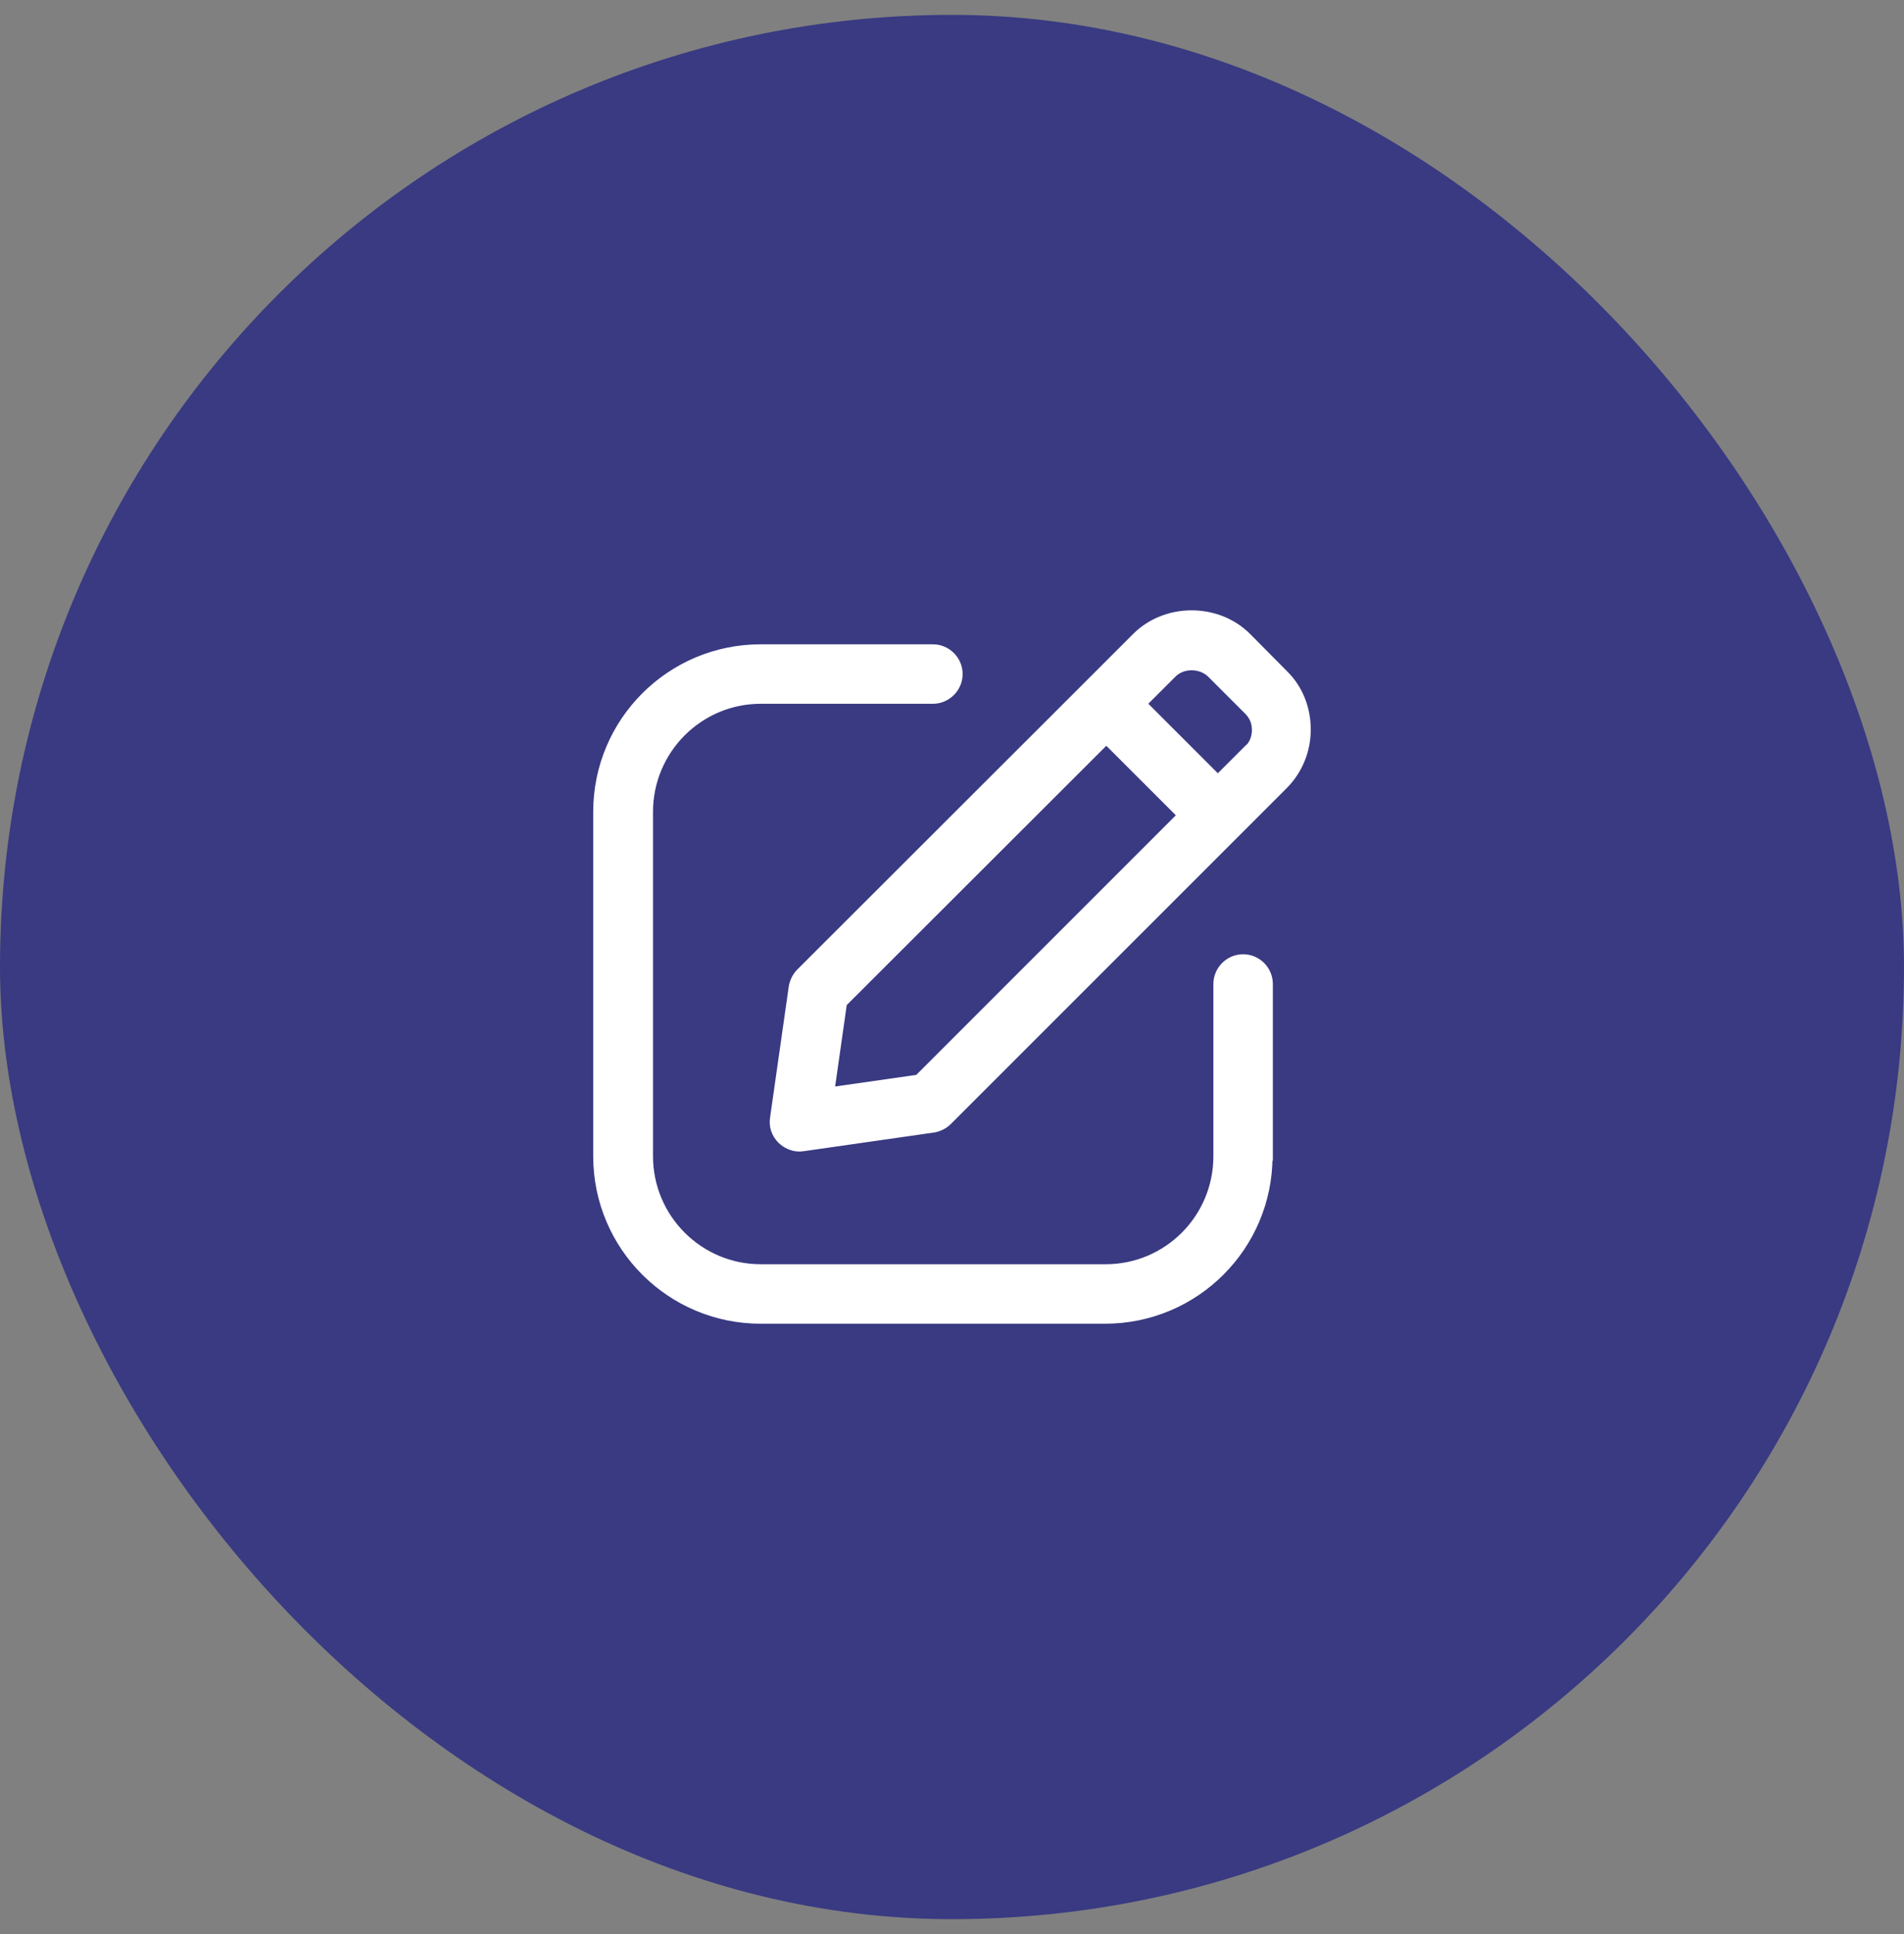
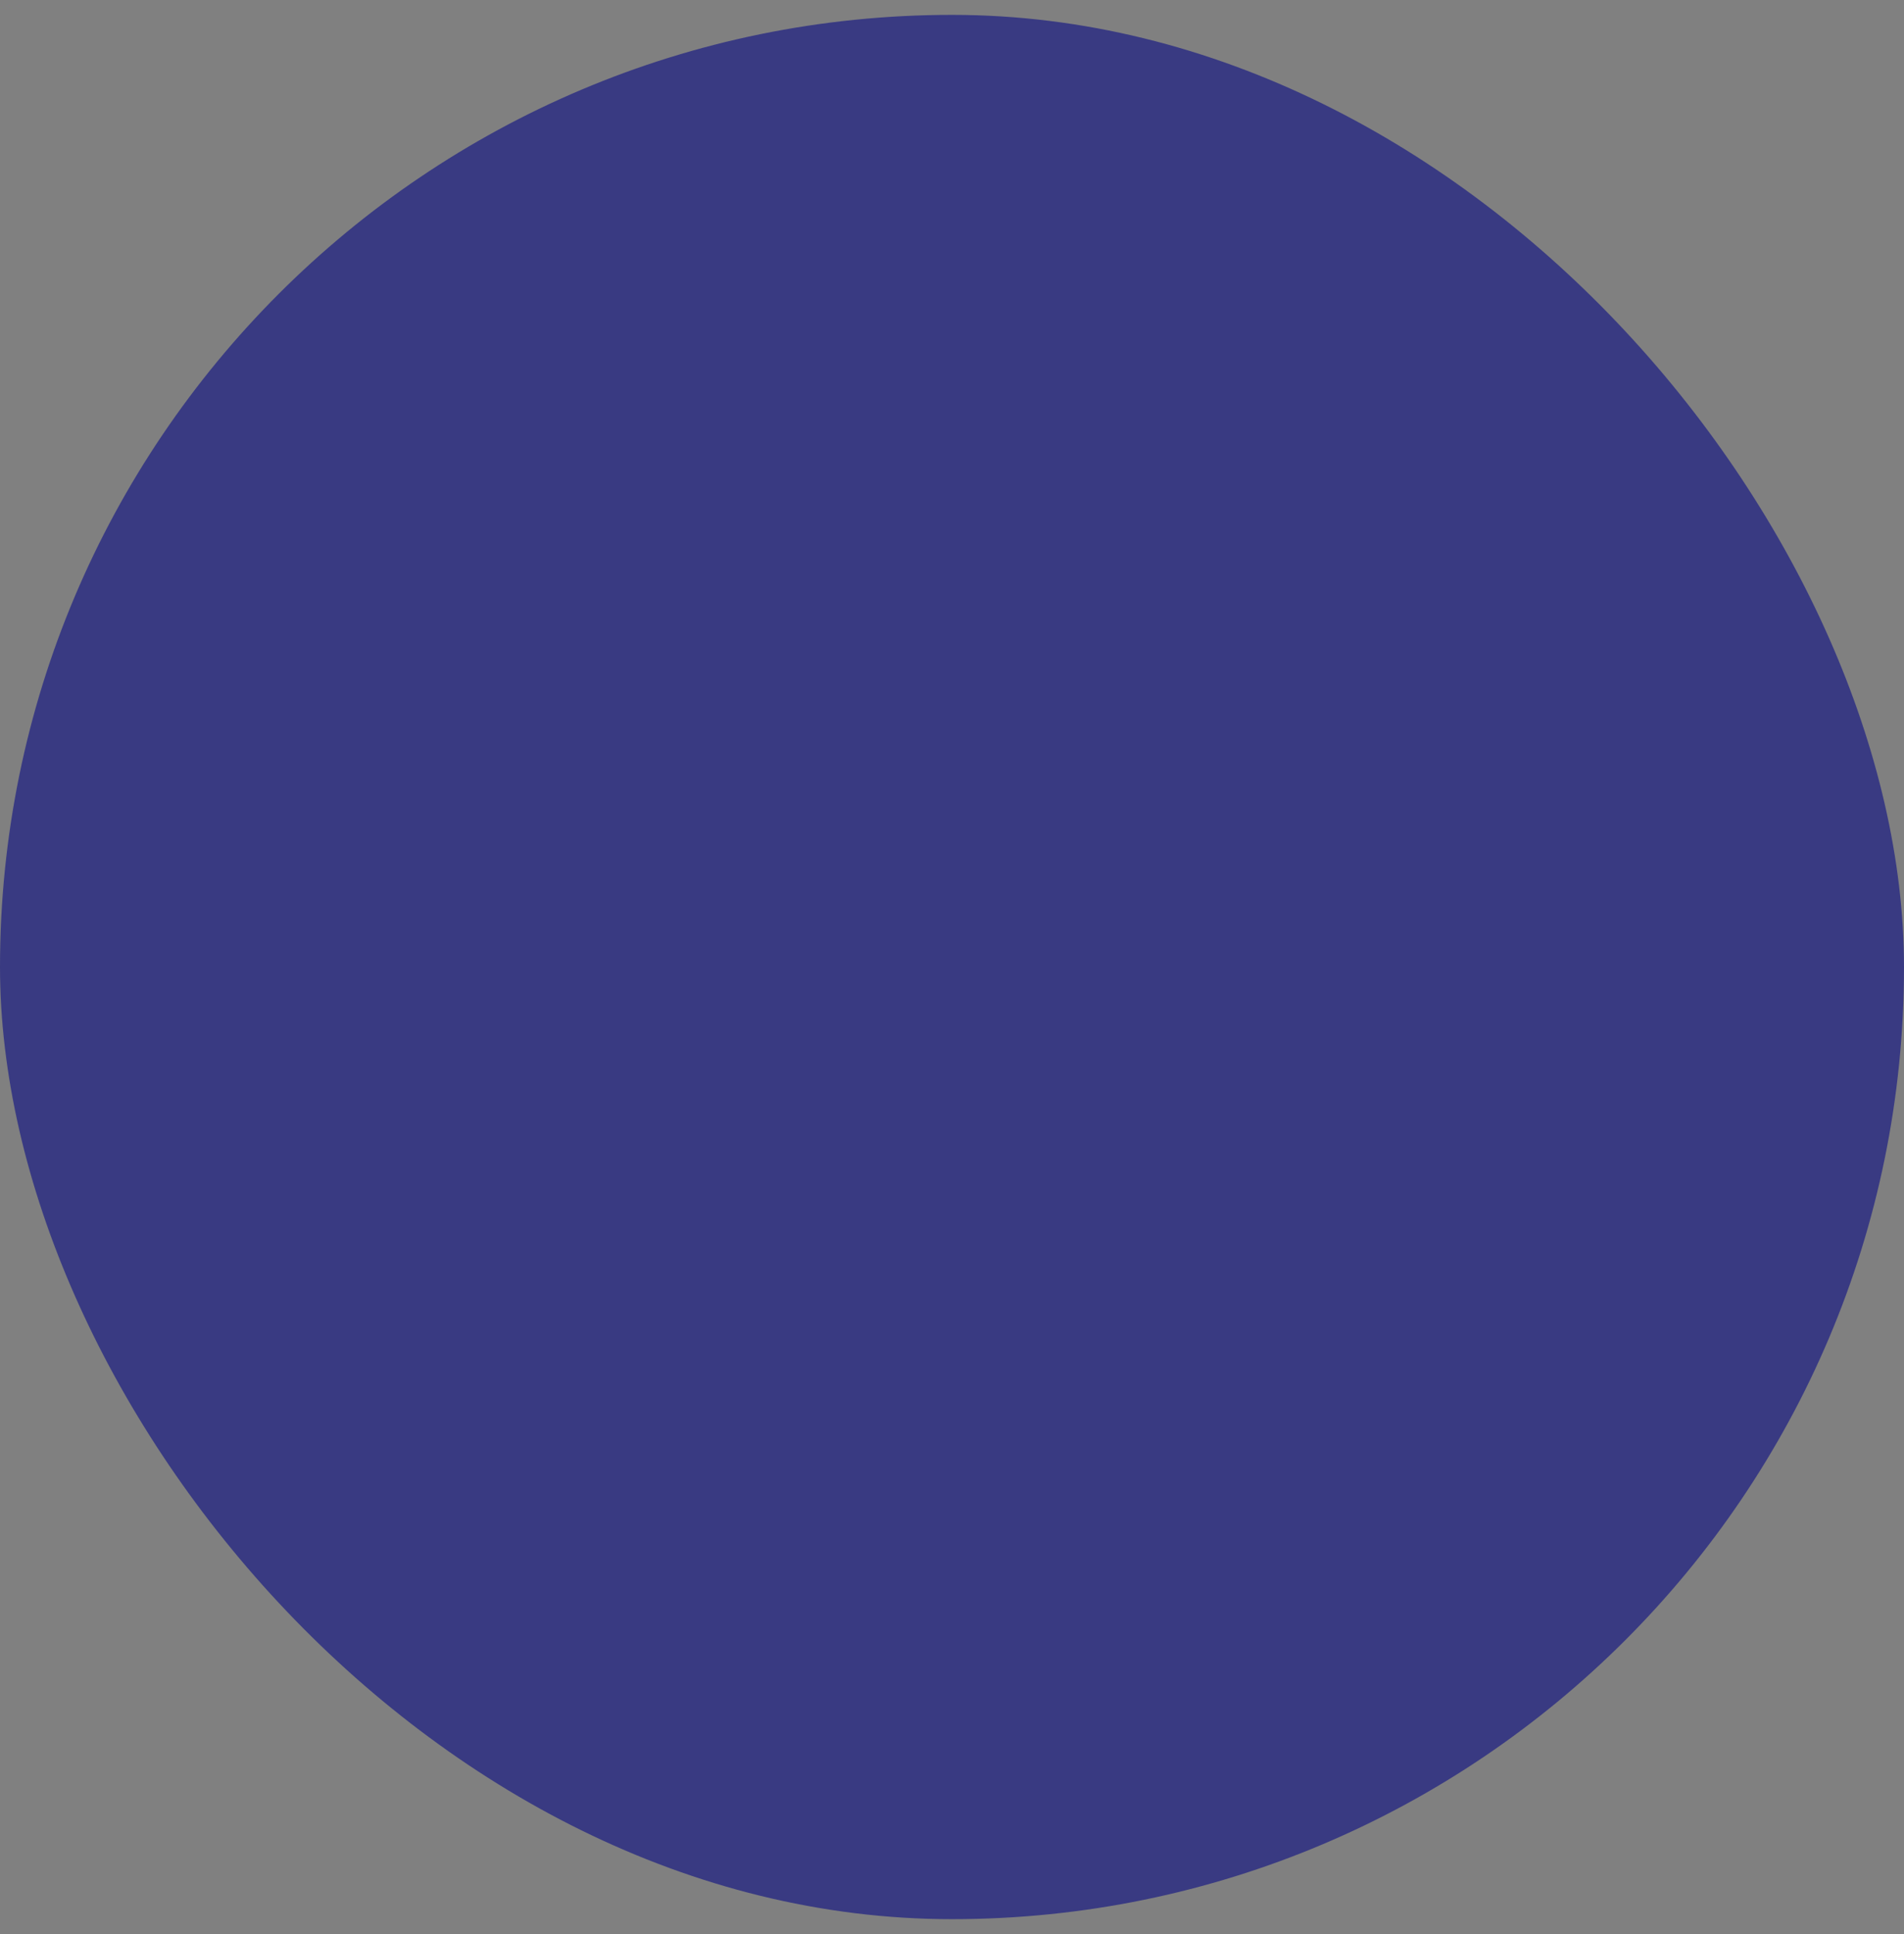
<svg xmlns="http://www.w3.org/2000/svg" width="64" height="65" viewBox="0 0 64 65" fill="none">
  <rect x="0" y="0" width="64" height="65" fill="#808080" stroke="none" />
  <rect y="0.5" width="64" height="64" rx="32" fill="#393A82" />
-   <path d="M41.913 21.411C40.915 20.413 39.194 20.413 38.196 21.411L36.571 23.036L26.907 32.689C26.78 32.816 26.695 32.986 26.663 33.166L26.037 37.552C25.984 37.839 26.079 38.105 26.27 38.296C26.43 38.455 26.653 38.551 26.865 38.551C26.865 38.551 26.939 38.551 27.003 38.54L31.378 37.913C31.559 37.882 31.729 37.797 31.856 37.669L41.52 28.006L43.145 26.381C43.633 25.892 43.909 25.223 43.909 24.522C43.909 23.821 43.654 23.152 43.155 22.664L41.902 21.4L41.913 21.411ZM39.736 27.4L30.869 36.267L27.895 36.692L28.32 33.708L37.187 24.852L39.736 27.4ZM41.955 25.181L40.936 26.2L38.387 23.651L39.407 22.632C39.746 22.292 40.362 22.292 40.713 22.632L41.966 23.885C42.147 24.066 42.231 24.289 42.231 24.533C42.231 24.777 42.147 25.011 41.966 25.181H41.955ZM42.635 38.859V33.071C42.635 32.604 42.253 32.221 41.785 32.221C41.318 32.221 40.936 32.604 40.936 33.071V38.859C40.936 40.951 39.247 42.639 37.166 42.639H25.57C23.499 42.639 21.8 40.951 21.8 38.859V27.283C21.8 25.202 23.488 23.503 25.57 23.503H31.357C31.824 23.503 32.207 23.12 32.207 22.653C32.207 22.186 31.824 21.804 31.357 21.804H25.57C22.543 21.804 20.09 24.257 20.09 27.283V38.859C20.09 41.885 22.543 44.338 25.57 44.338H37.145C40.171 44.338 42.624 41.885 42.624 38.859H42.635Z" fill="white" stroke="white" stroke-width="0.3" />
</svg>